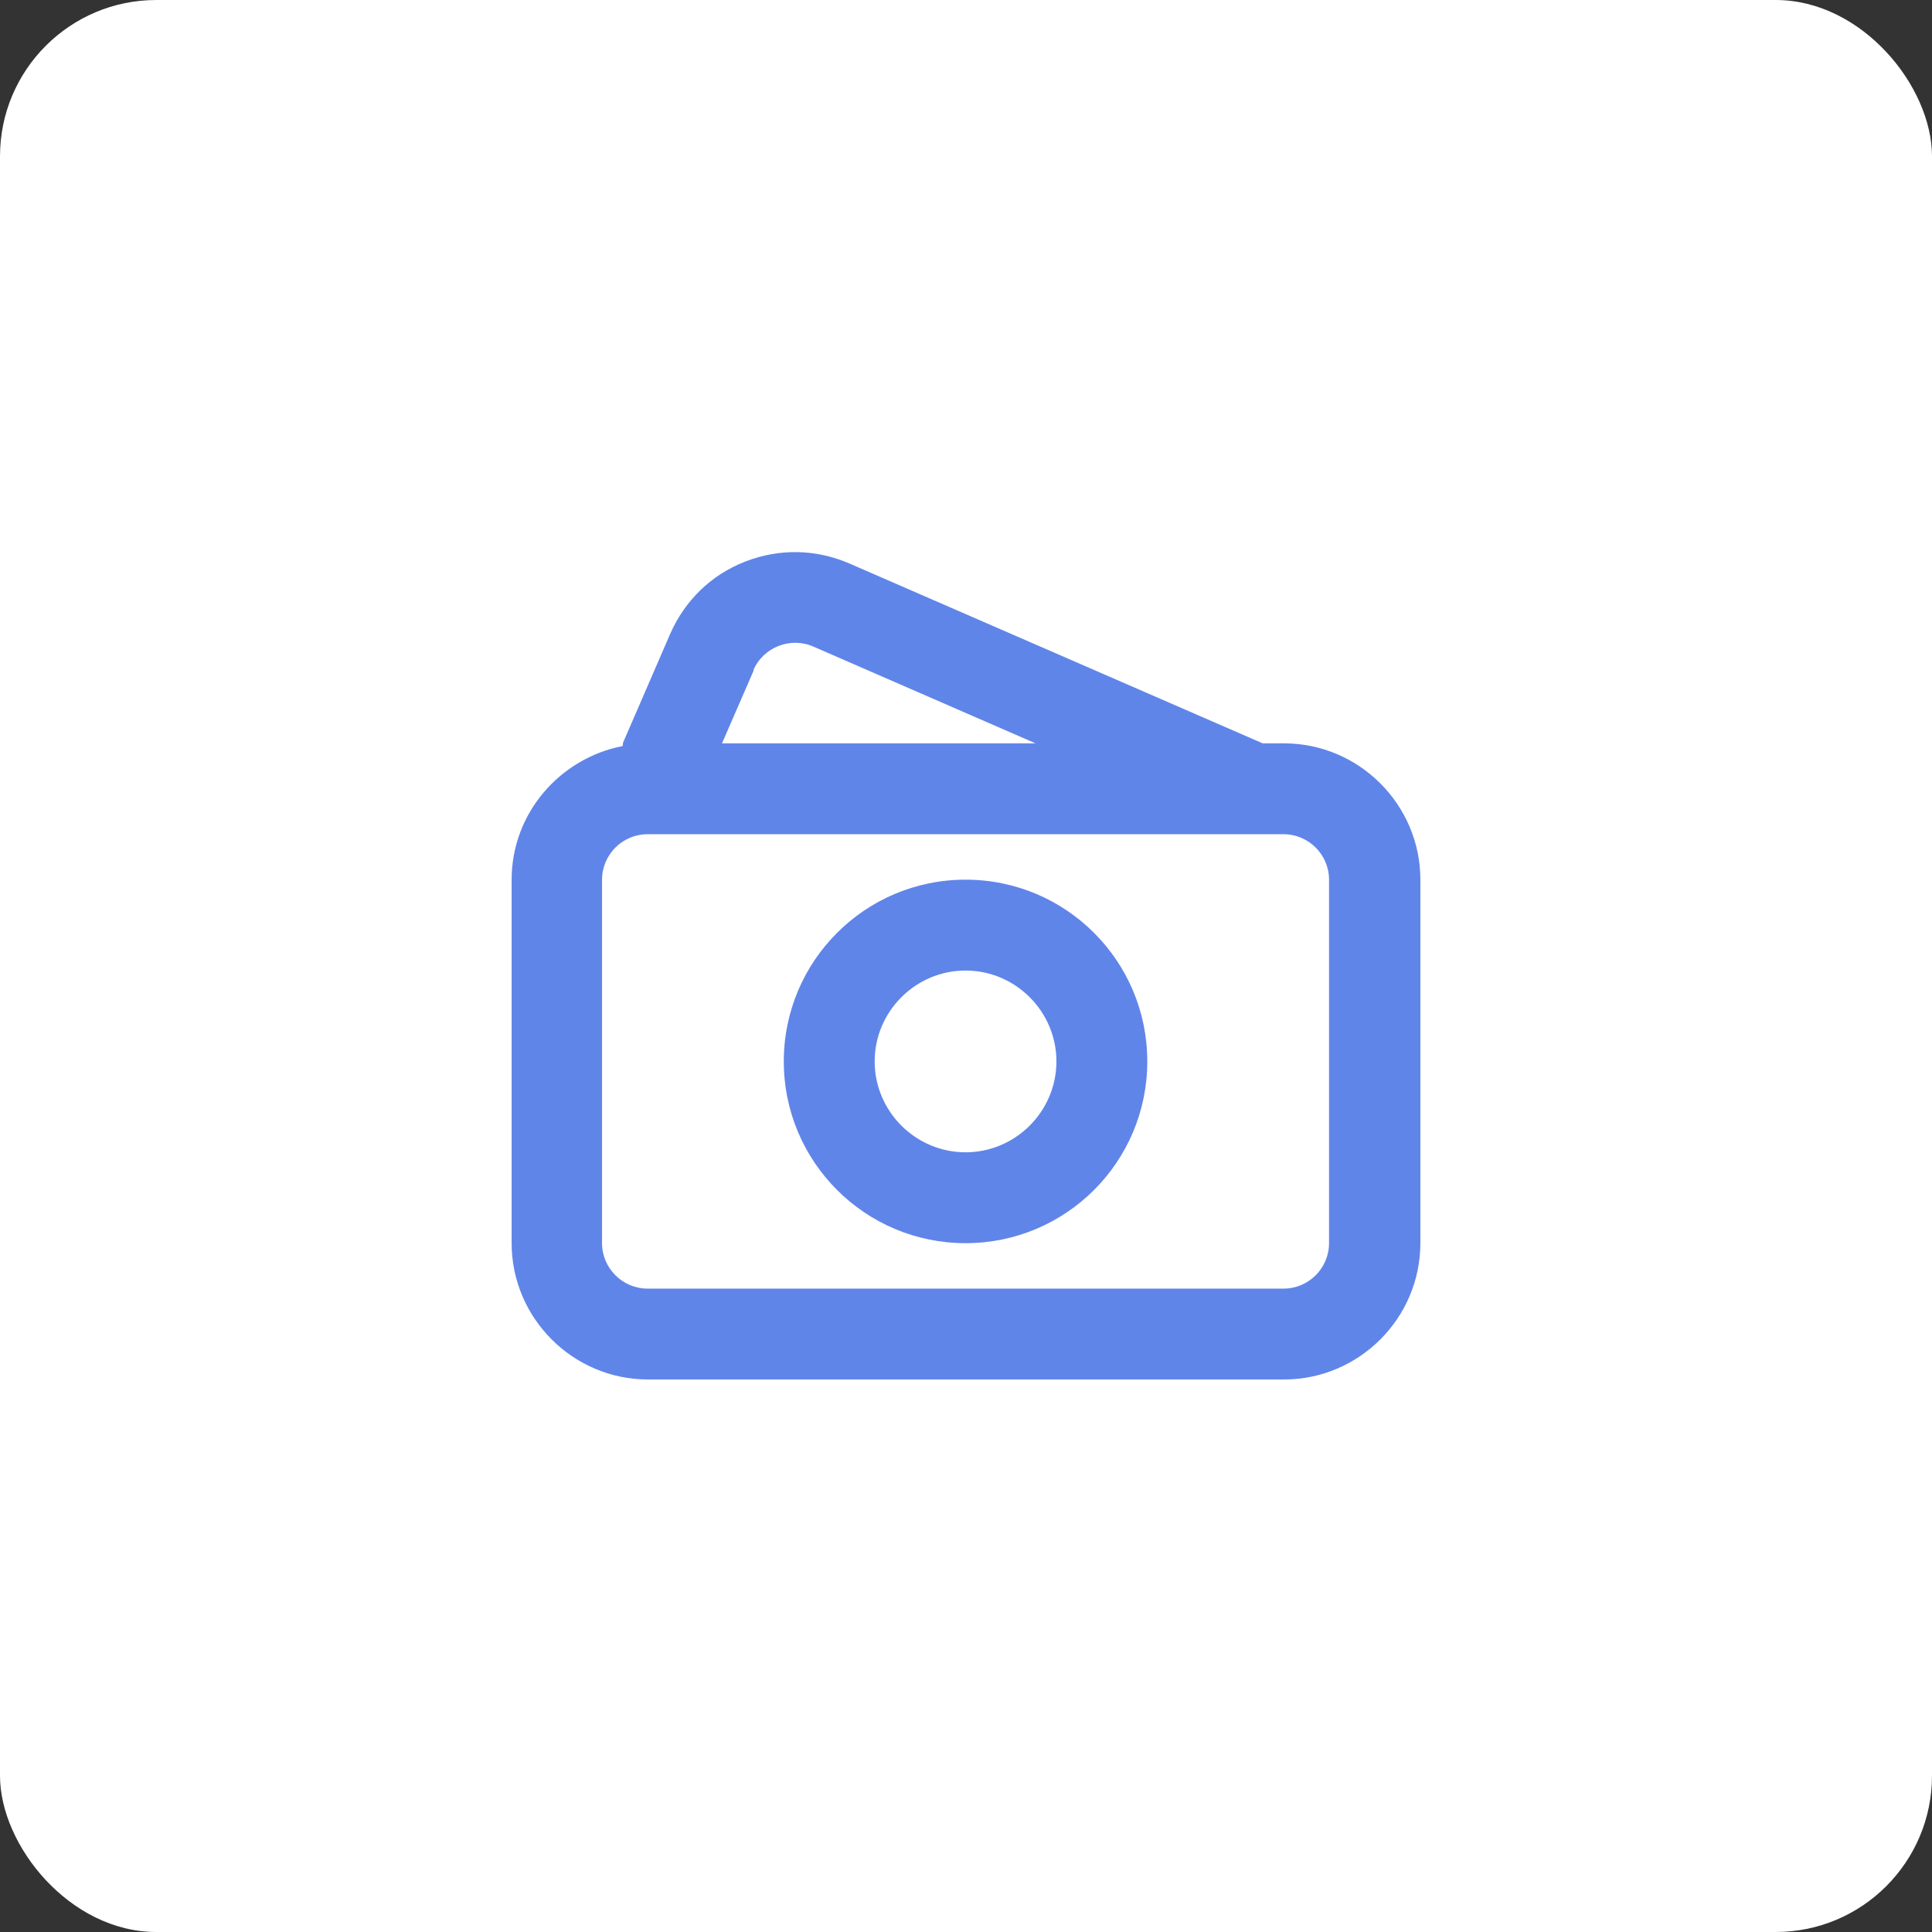
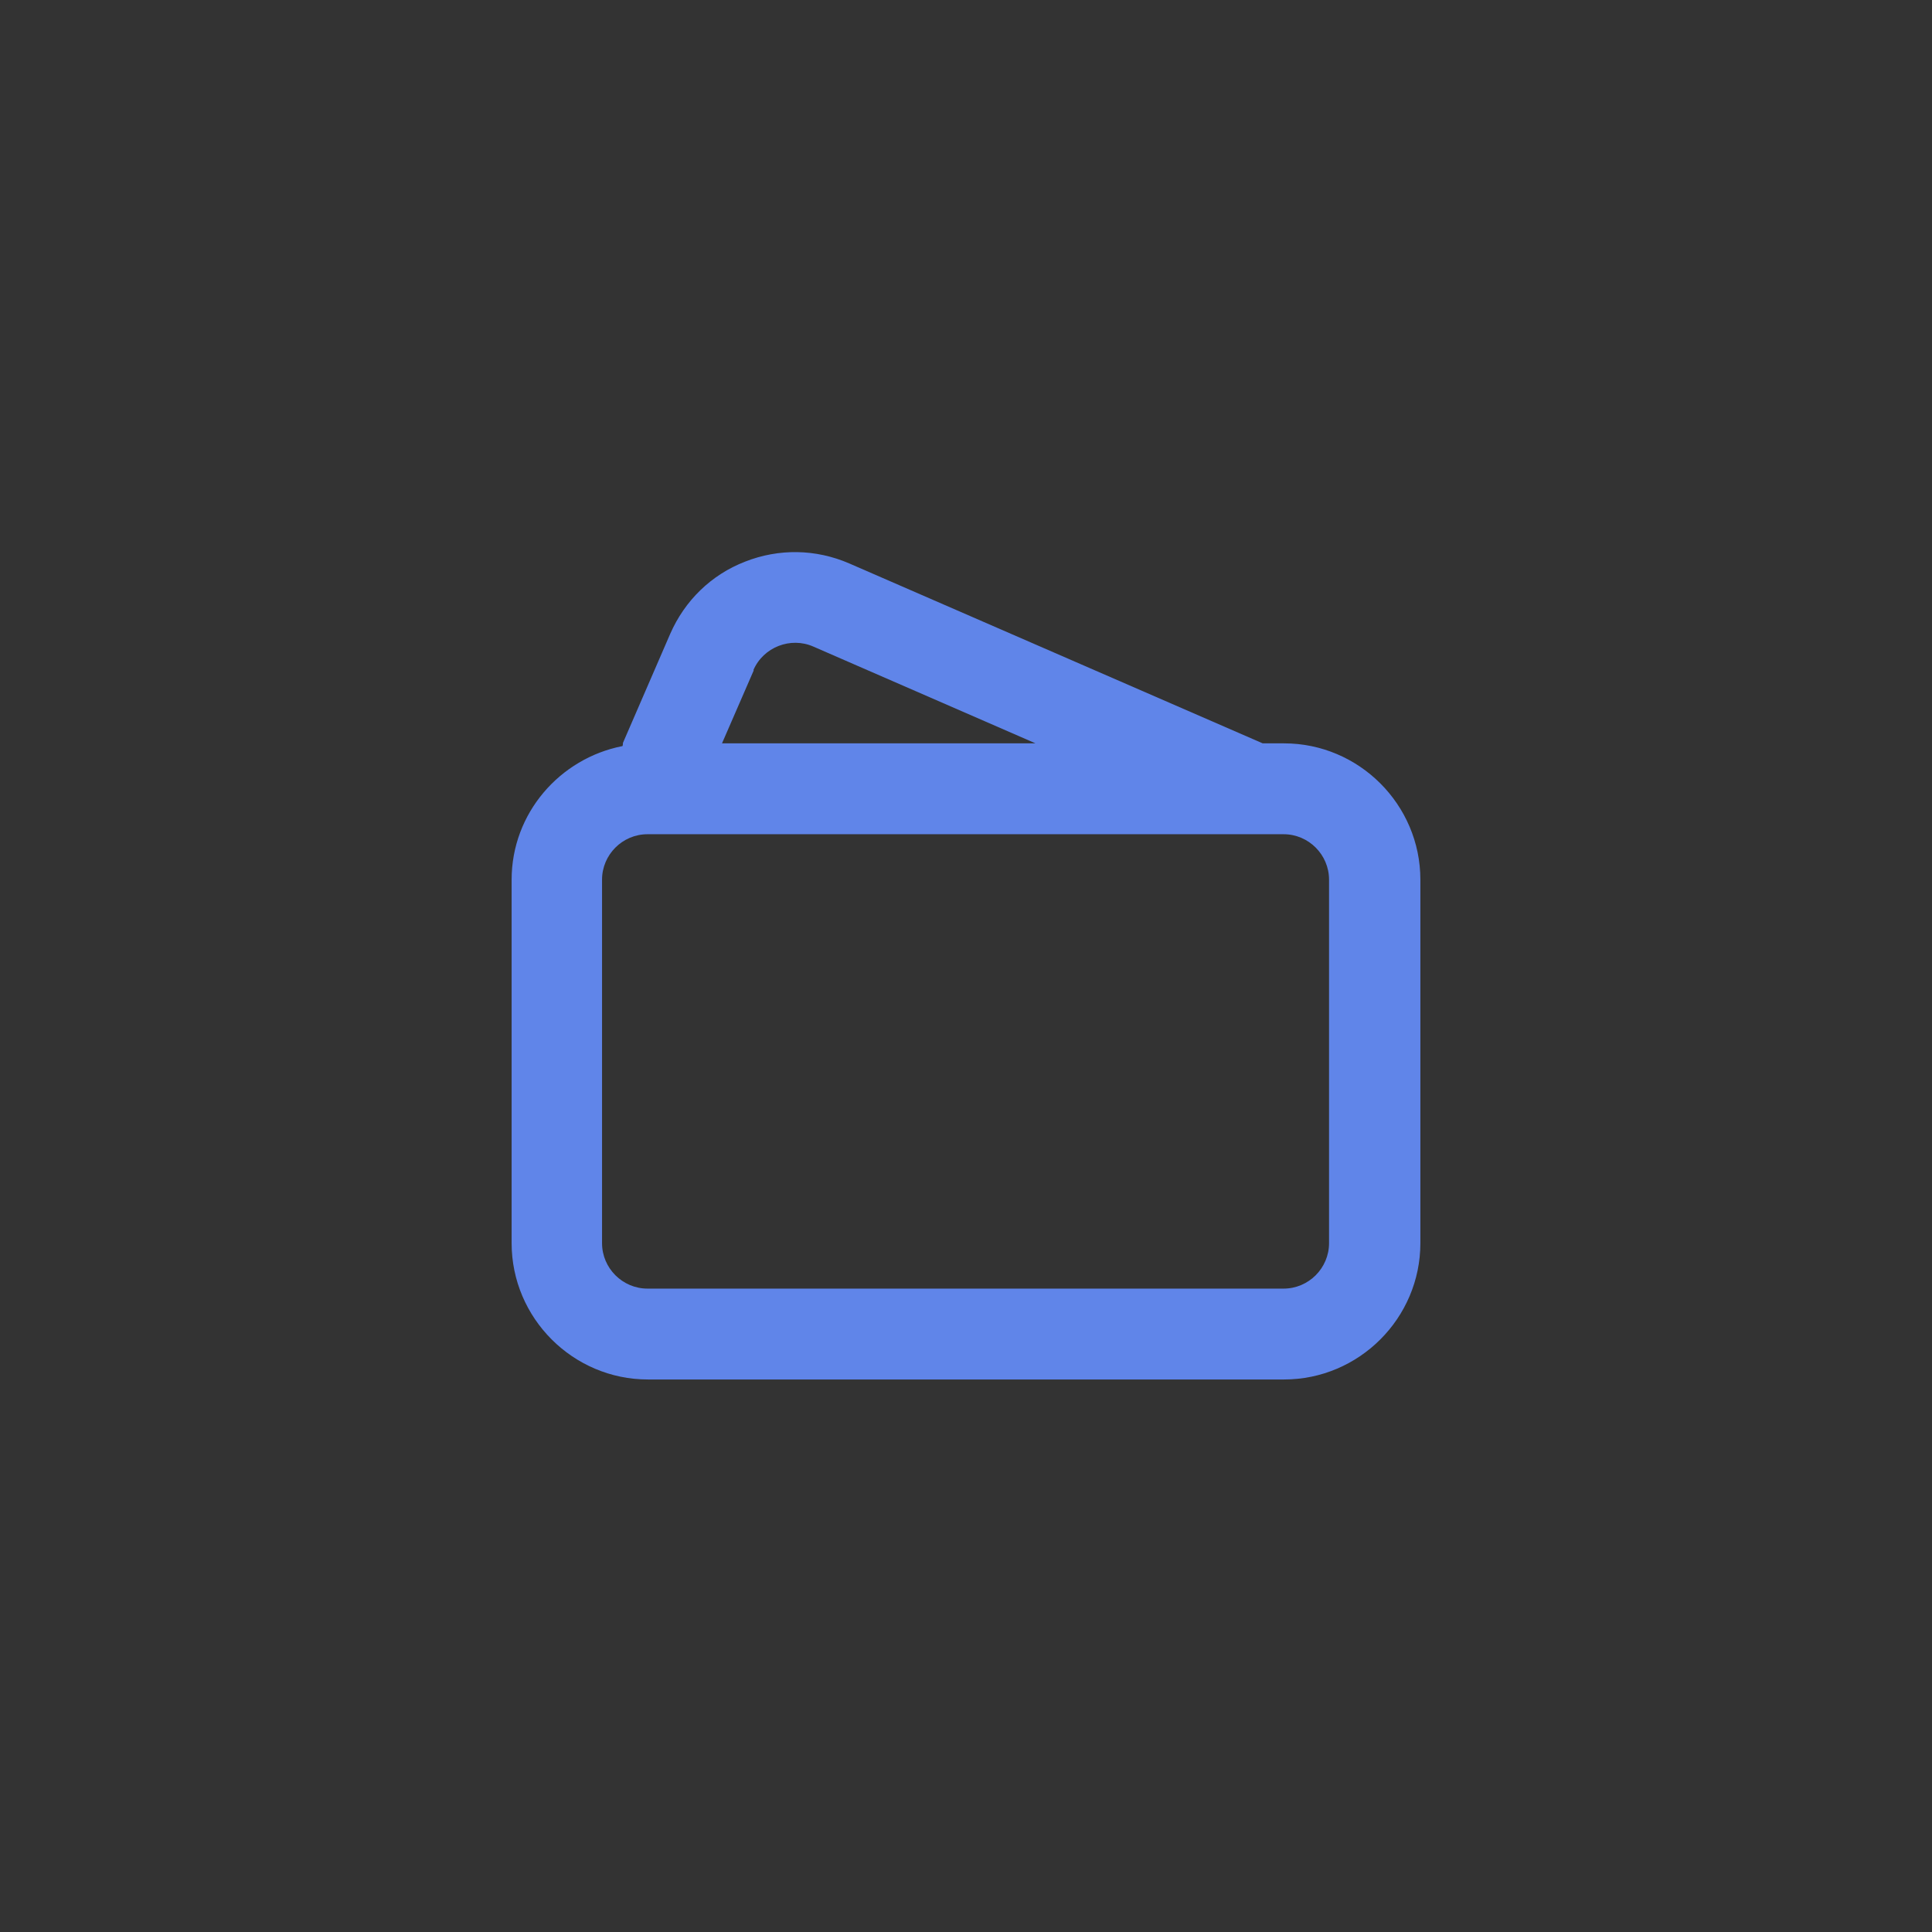
<svg xmlns="http://www.w3.org/2000/svg" id="_Слой_1" data-name="Слой 1" viewBox="0 0 42.52 42.52">
  <rect x="0" y="0" width="42.52" height="42.52" fill="#333333" stroke="none" />
  <defs>
    <style>
      .cls-1 {
        fill: #fff;
      }

      .cls-2 {
        fill: #6085e9;
      }
    </style>
  </defs>
-   <rect class="cls-1" width="42.52" height="42.52" rx="3.44" ry="3.44" />
  <g>
    <path class="cls-2" d="M28.25,16.36h-.46l-9.1-3.96c-.74-.32-1.55-.33-2.29-.04-.75,.29-1.33,.86-1.65,1.59l-1.04,2.4s0,.05-.01,.07c-1.38,.27-2.44,1.48-2.44,2.94v8c0,1.65,1.35,3,3,3h14c1.65,0,3-1.35,3-3v-8c0-1.65-1.35-3-3-3h-.01Zm-11.67-1.61c.22-.51,.82-.74,1.32-.52l4.89,2.13h-6.9l.7-1.61h0Zm12.67,12.61c0,.55-.45,1-1,1H14.25c-.55,0-1-.45-1-1v-8c0-.55,.45-1,1-1h14c.55,0,1,.45,1,1v8Z" />
-     <path class="cls-2" d="M21.25,19.36c-2.21,0-4,1.79-4,4s1.79,4,4,4,4-1.79,4-4-1.79-4-4-4Zm0,6c-1.1,0-2-.9-2-2s.9-2,2-2,2,.9,2,2-.9,2-2,2Z" />
  </g>
</svg>